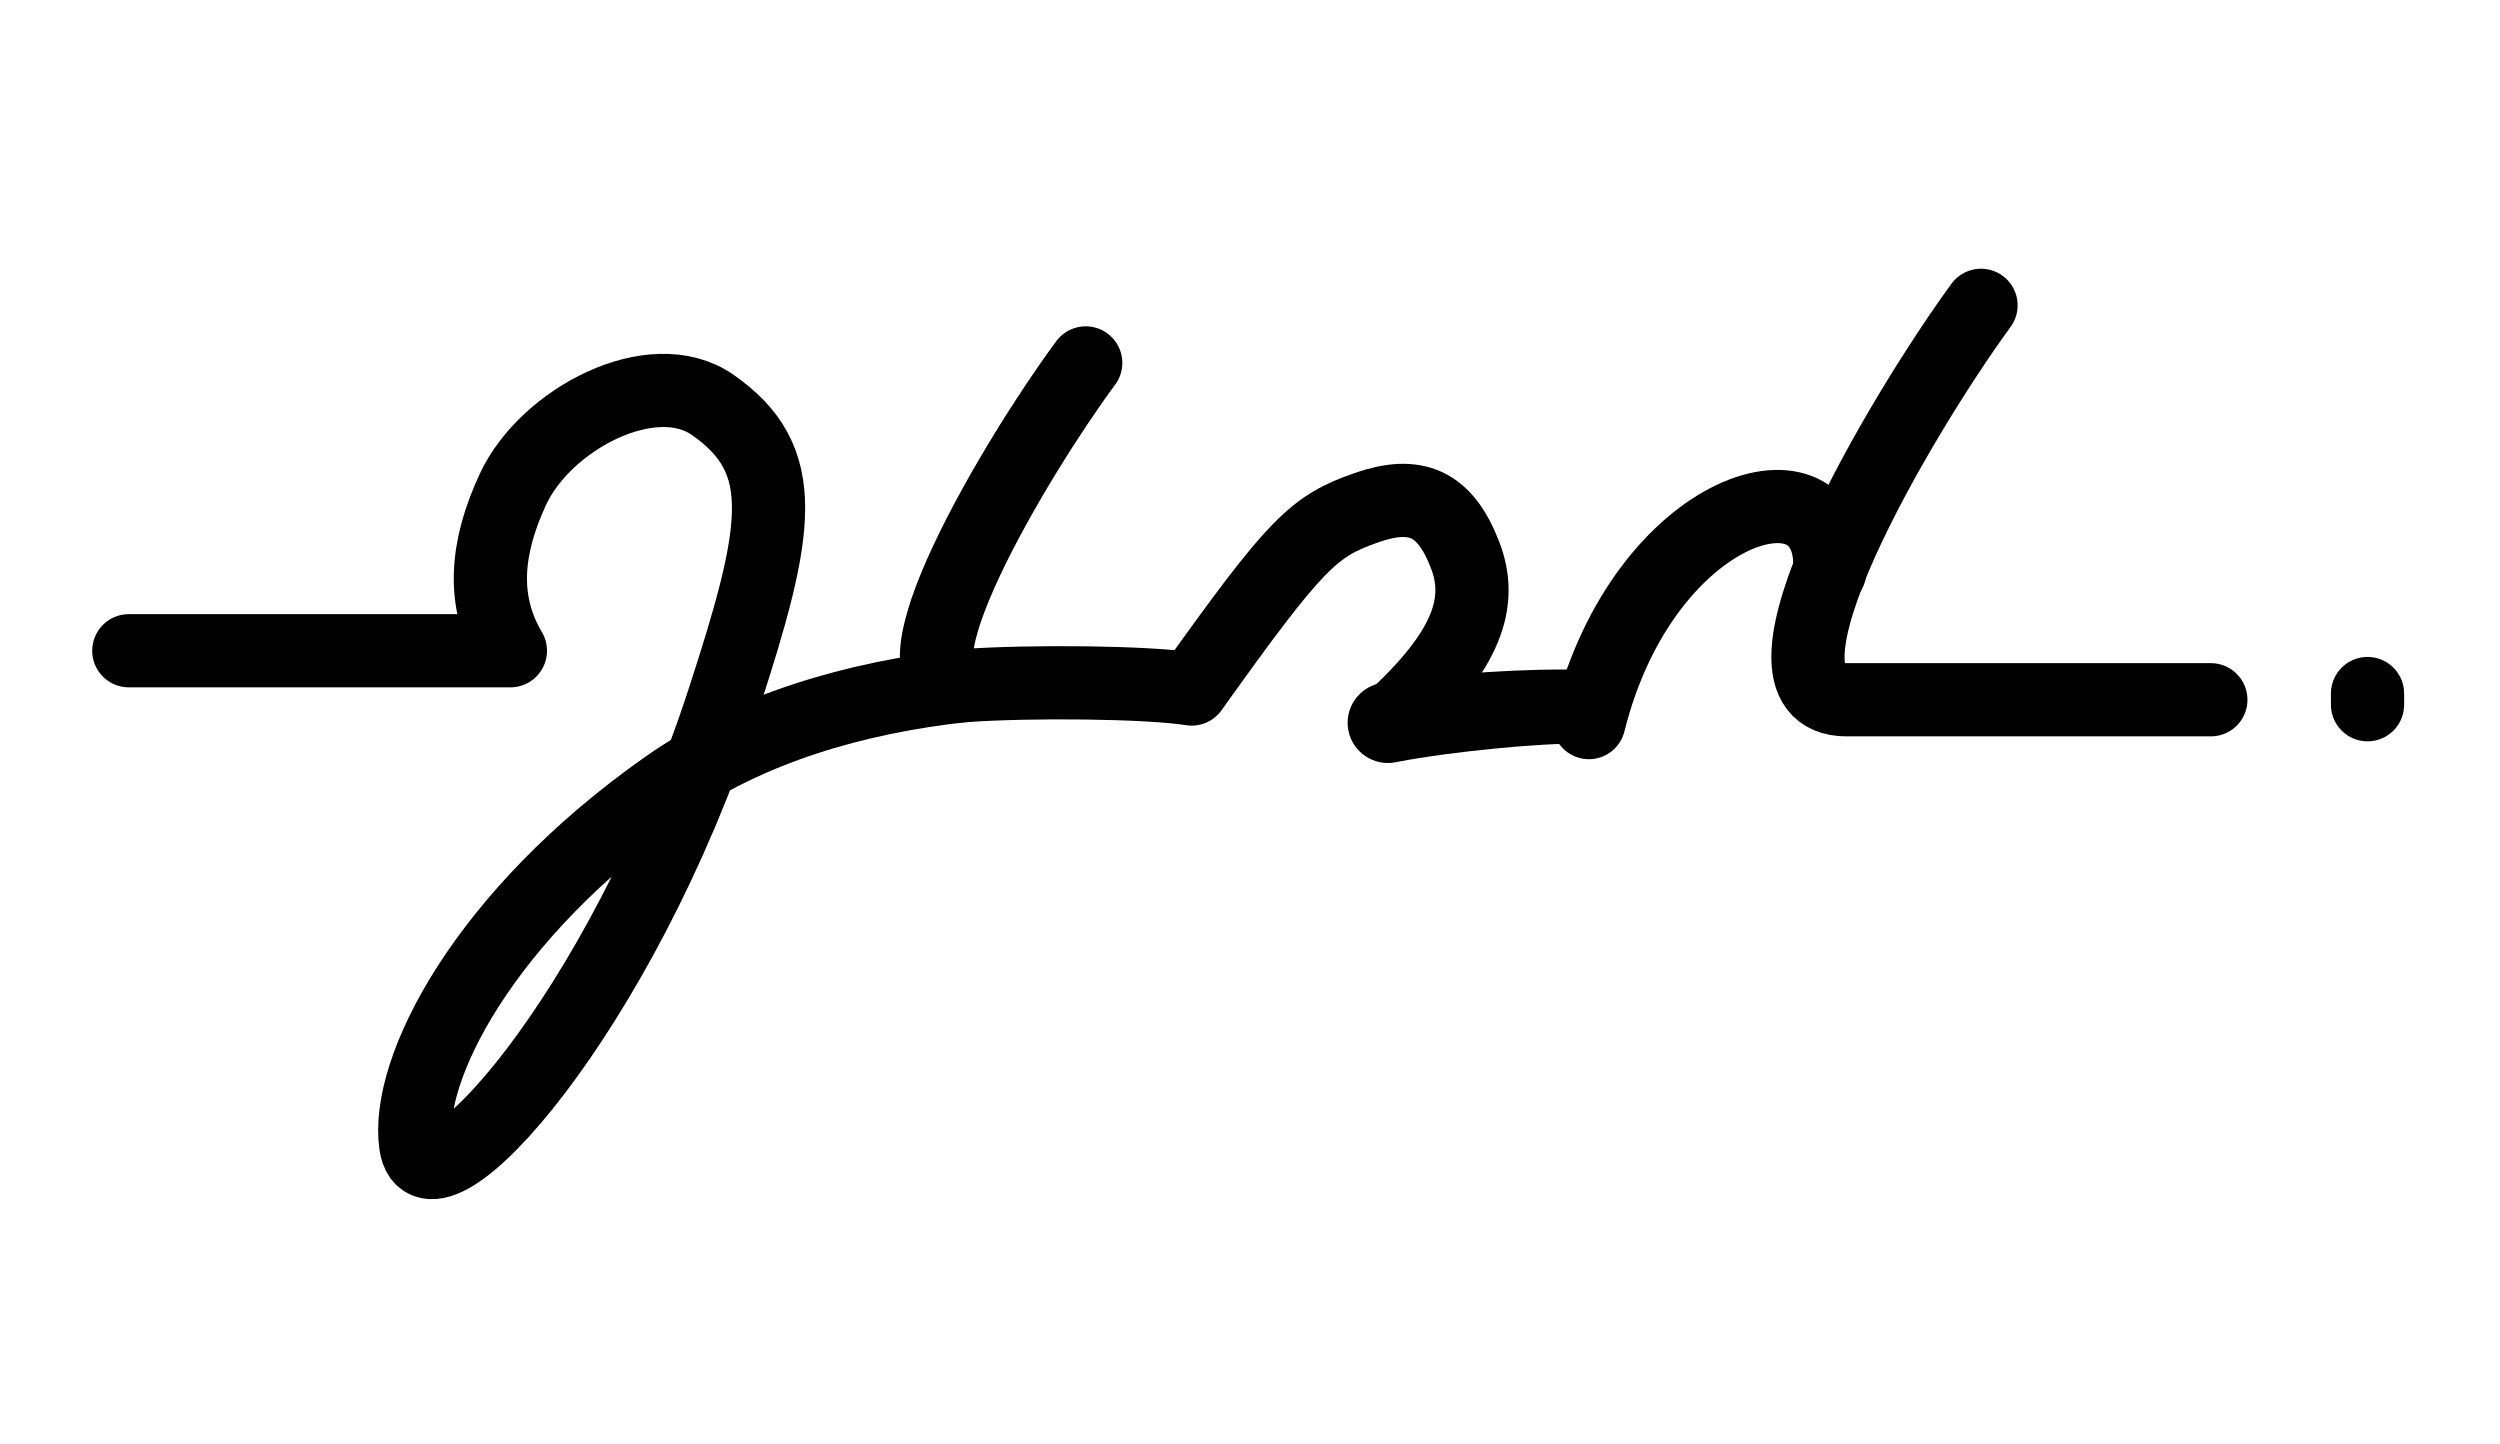
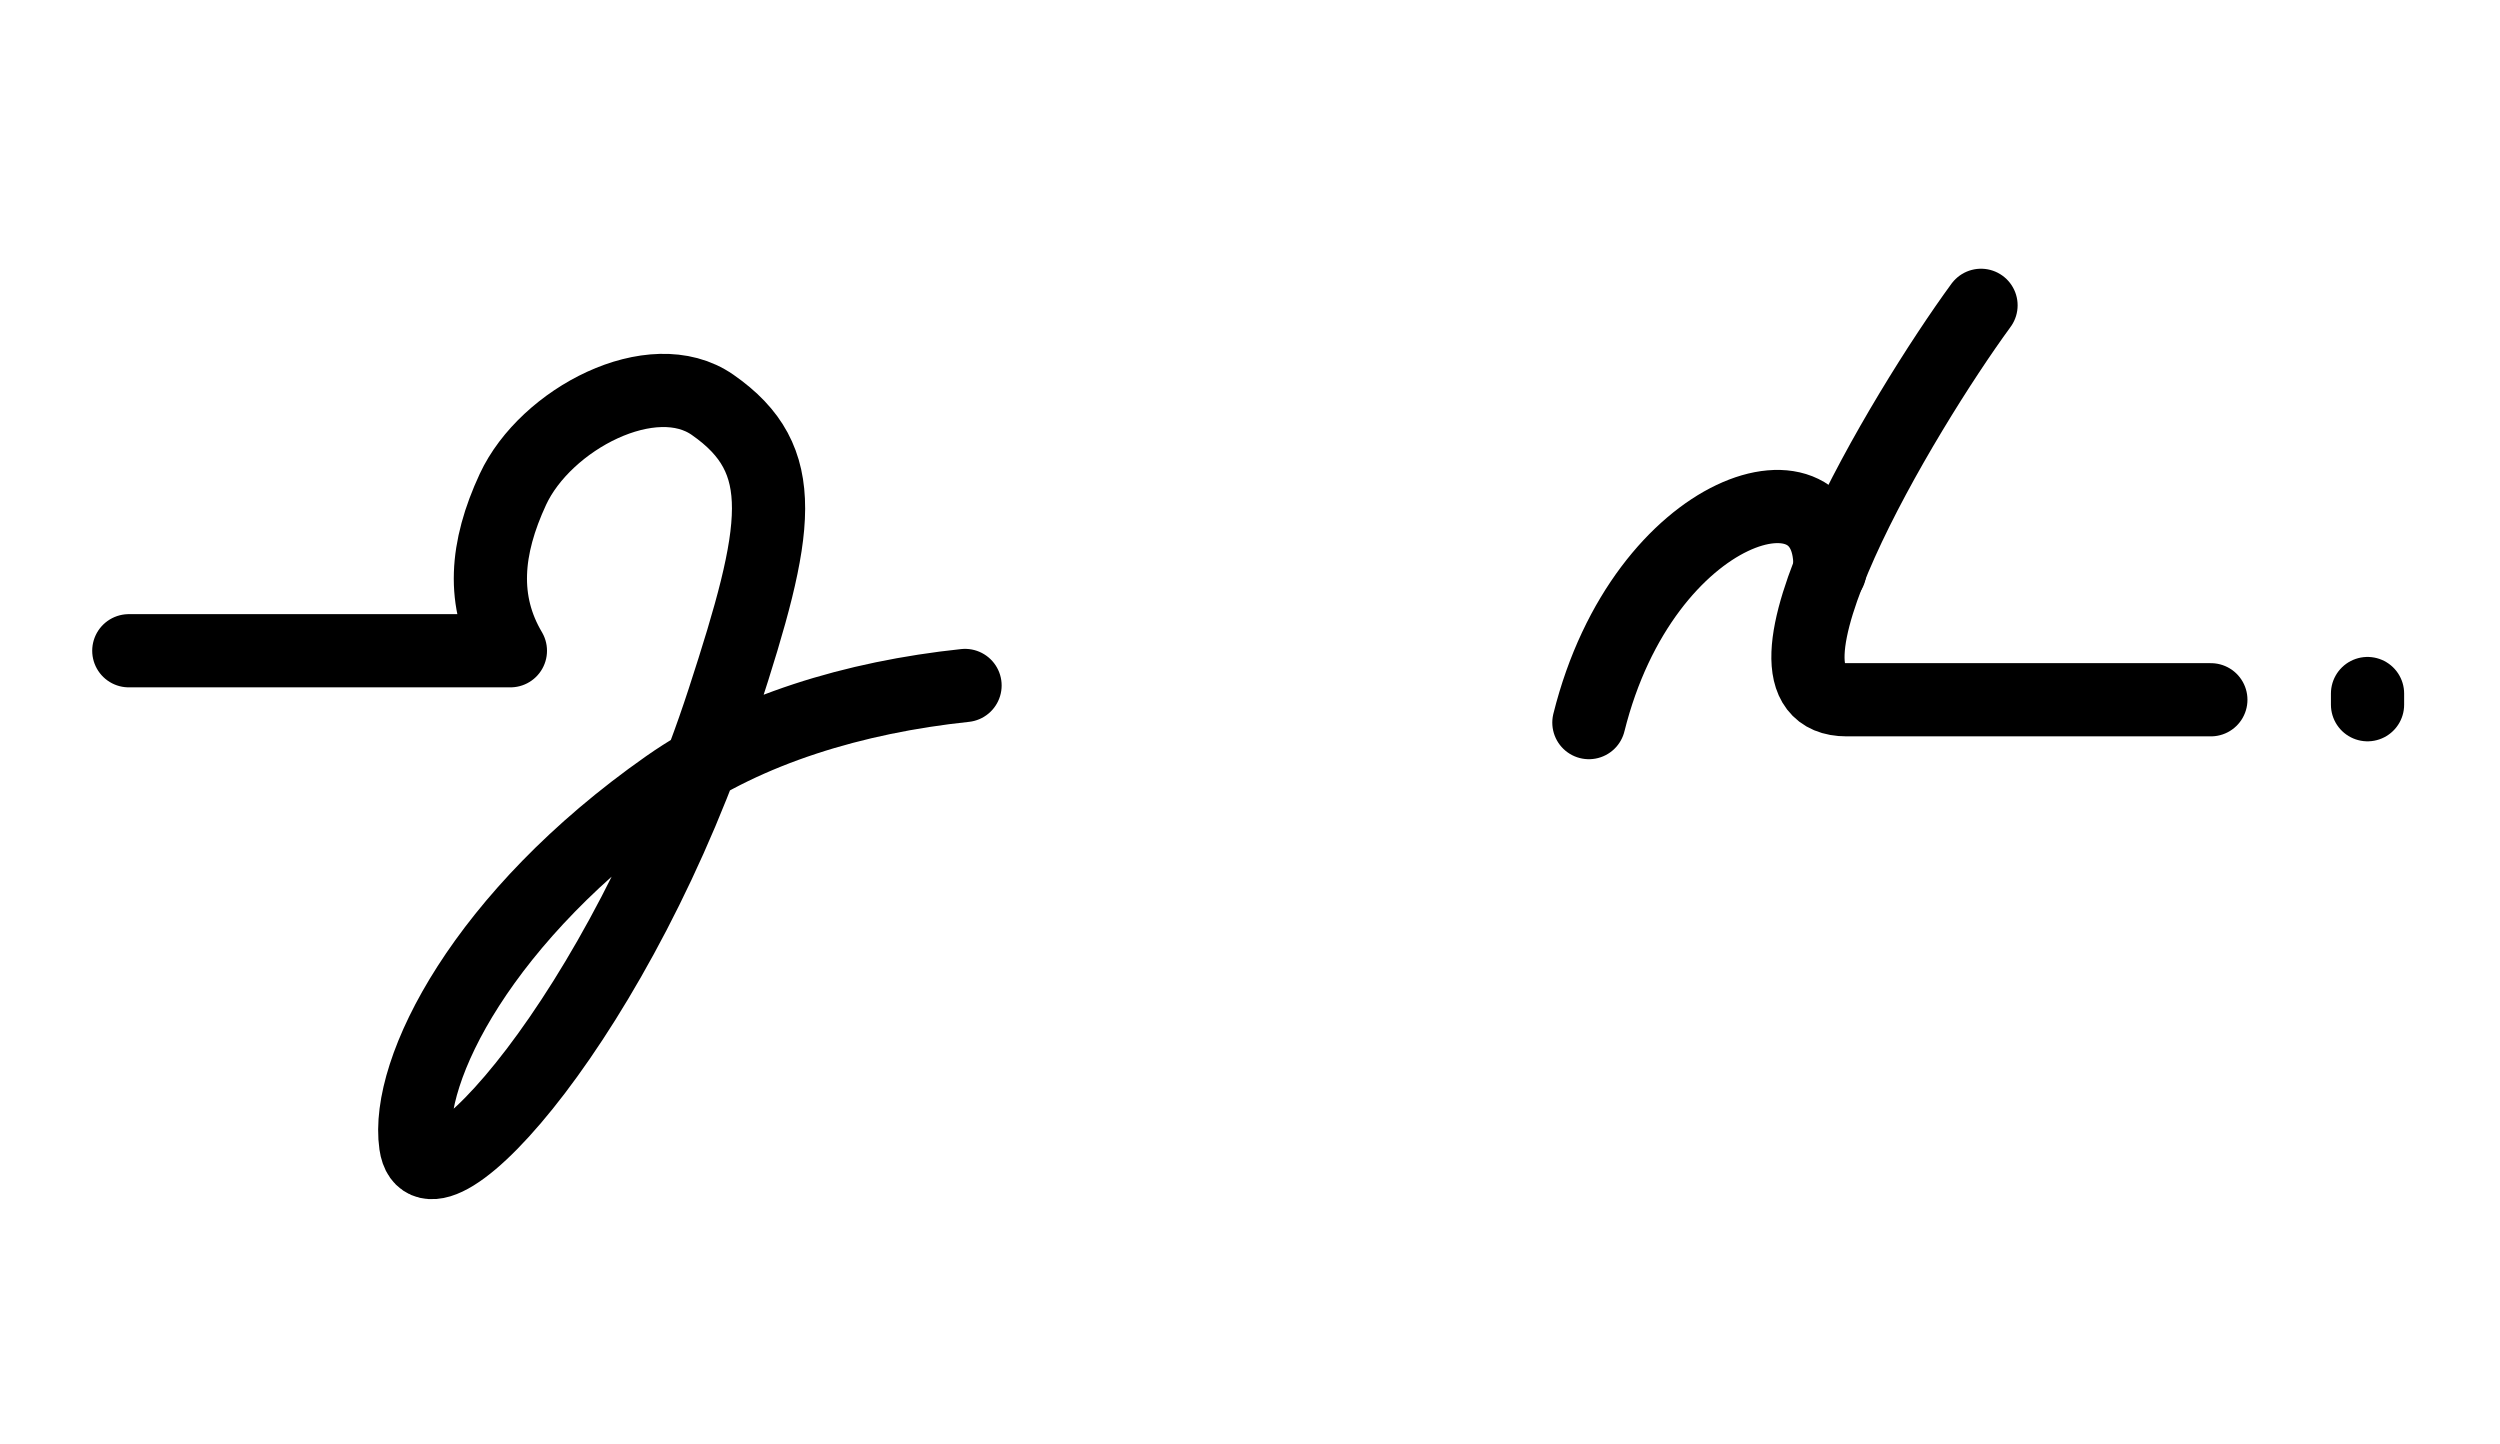
<svg xmlns="http://www.w3.org/2000/svg" version="1.1" id="레이어_1" x="0px" y="0px" viewBox="0 0 1366 789" style="enable-background:new 0 0 1366 789;" xml:space="preserve">
  <style type="text/css">
	.st0{display:none;}
	.st1{display:inline;}
	.st2{fill:none;stroke:#000000;stroke-width:40;stroke-linecap:round;stroke-linejoin:round;stroke-miterlimit:10;}
</style>
  <g class="st0">
-     <path class="st1" d="M57.2,1526.14c28.07,0,169.46-14.5,181.5-14.5c34,0,62,15,59,26c-1.97,7.21-6.2,17.78-14.24,17.36   c-4.81-0.25-7.87-1.25-14.76-0.56c-20,2-146.02,14.96-178,18.2c-34.5,3.5-46.12-7.99-47-30C43.2,1530.14,47.2,1526.14,57.2,1526.14   z" />
    <path class="st1" d="M719.2,1458.14c15.85-6.48,38.55-13.46,58.4-16c18.03-2.31,56.48,39.81,51.6,73c-3.65,24.81-27,74-43,88   c-14.94,13.07-37.19,6.04-41-13c-5-25,8-35,24-47c8.97-6.73,20.36-21.48,26-31c3.68-6.2-6.69-24.55-13-25c-14-1-38.17,7.05-49,11   c-7.6,2.77-39.65,46.16-62.87,85.72c-1.06,1.81-3.35,2.23-6.27,1.8c-57.86-8.52-204.56-0.11-269.38,35.65   c-69.91,38.57-113.4,103.62-137.49,154.83c-18.11,38.5,44-20,89-109s71-213,53-233s-51-9-78,10s-39.35,57.66-29.71,71.27   c2.58,3.64,9.42,12.23,6.43,25.39c-0.65,2.88-2.47,6.25-4.43,11.47c-0.72,1.91-1.71,2.87-3.59,2.85   c-10.5-0.07-11.52-0.07-15.69-4.99c-16.58-19.52-28.3-73.62,4-117c35-47,105-71,142-28c24,27.89,28.5,69.16-29,244   c-22.75,69.17-60.71,128.72-91.14,161.27c-35.12,37.56-60.97,48.69-72.86,41.73c-24.73-14.48-20.67-68.05,12.74-128.22   c19.75-35.56,67.13-95.91,109.02-121.32c70.91-43.02,221.85-70.96,300.86-68.46c1.67,0.05,2.53-0.17,3-1.08   C656.85,1525.2,704.37,1464.2,719.2,1458.14z" />
    <path class="st1" d="M660.63,1585.18c-34.14-3.41-99.17,2.56-128.43,8.07c-25.43,4.78-42.12-3.97-34.23-40.61   c12.4-57.57,55.16-137.26,81.55-169.95c10.48-12.98,27.85-16.72,34.96-9.9c6.67,6.4,6.14,18.29-1.83,28.92   c-8.09,10.79-23.12,34.05-36.49,56.21c-15.69,26.01-29.07,51.21-32.1,58.53c-5.76,13.89-11.57,27.06,8.95,23.96   c22.81-3.45,54.33-5.82,96.82-6.27C663.21,1533.99,687.76,1587.89,660.63,1585.18z" />
    <path class="st1" d="M1043.36,1537.94c-14.61,0.14-21.95-1.39-24.9-5.71c-2.95-4.32-0.25-11.66,10.45-37.16   c17.17-40.93,43.15-84.64,69.29-119.49c7.23-9.63,4.91-20.75-3.14-30.62c-6.49-7.96-17.99-8.55-26.67,1.26   c-34.9,39.46-74.19,121.13-84.51,166.84c-10.32,45.71-6.19,68.72,13.09,79.6c16.6,9.37,12.33-2.28,111.85-5.24   c83.07-2.47,89.25,1.66,97.88-1c8.63-2.65,15.61-13.97,13.42-31.04c-1.33-10.33-2.76-14.97-7.58-24.98c-0.96-2-4.75-2.03-7.43-0.83   c-9.72,4.35-29.47,9.89-70.45,5.91C1095.21,1531.64,1072.83,1537.66,1043.36,1537.94z" />
-     <path class="st1" d="M871.28,1602.48c11.07,1.13,21.53-3.78,26.51-20.04c4.98-16.26,9.67-26.18,23.23-44.79   c16.26-22.32,57.57-46.84,64.37-37.49c13.27,18.25,58.73,26.88,61.38,5.64c0.1-1.49-1.21-2.34-2.44-1.02   c-1.22,1.32-3.93,3.49-8.36,3.76c-15.08,0.91-13.61-51.08-48.04-58.37c-15.99-3.39-38.6,3.87-65.7,27.78   c-27.96,24.66-56.56,59.37-65.36,100.48C854.26,1590.59,861.5,1601.48,871.28,1602.48z" />
    <path class="st1" d="M1306.96,1622.48c-11.85-5.9-15.18-11.77-16.03-27.12c-0.85-15.35,7.85-25.05,17.74-24.9   c10.31,0.15,19.52,9.78,17.36,26.12C1323.74,1613.79,1314.16,1626.06,1306.96,1622.48z" />
-     <path class="st1" d="M890.71,1594.47c5.46-2.71-0.96-49.77-0.96-49.77c-33.45,3.53-62.6,5-103.74,5.29L775.26,1609   c13.68-4.35,33.09-7.67,50.13-8.46C869.47,1598.48,885.51,1597.04,890.71,1594.47z" />
  </g>
  <path class="st2" d="M70.38,355.57h208.5c-15.93-26.88-13.58-56.01,1.39-88.23c17.81-38.33,76.24-69.04,109.1-46.14  c43.04,29.99,36.47,67.59,5.97,161.25C339.6,553.65,233.64,671.01,227.13,625.3c-5.76-40.42,36.72-125.07,137.32-195.69  c44.22-31.04,102.33-48.67,162.85-55.07" />
-   <path class="st2" d="M593.24,198.3c-36.71,49.44-114.82,179.79-65.93,176.3c35.18-2.51,99.35-1.99,123.84,1.88  c57.04-79.91,66.46-88.96,95.5-99.09c26.88-9.37,42.86-2.68,53.85,25.79c9.66,25.02,2.64,51.69-41.71,91.65" />
  <g>
-     <path d="M754.84,373.2c10.08-1.62,19.61-2.7,29.22-3.66c9.58-0.94,19.12-1.7,28.69-2.31c9.56-0.61,19.15-1.05,28.85-1.27   c9.72-0.2,19.44-0.24,29.85,0.4c11.02,0.68,19.41,10.17,18.73,21.19c-0.66,10.77-9.74,19.03-20.44,18.77l-0.34-0.01   c-8.26-0.21-17.24,0.1-26.18,0.61c-8.98,0.52-18.04,1.26-27.1,2.16c-9.06,0.9-18.12,1.95-27.1,3.15   c-8.95,1.21-17.95,2.58-26.27,4.23l-0.13,0.03c-11.91,2.36-23.49-5.38-25.85-17.3c-2.36-11.91,5.38-23.49,17.29-25.85   C754.29,373.29,754.61,373.24,754.84,373.2z" />
-   </g>
+     </g>
  <path class="st2" d="M868.17,394.83c29.94-120.24,134.93-150.22,131.64-82.66" />
  <path class="st2" d="M1082.43,166.83c-42.7,58.43-136.41,215.52-73.42,215.52c59.64,0,199,0,199,0" />
  <line class="st2" x1="1293.62" y1="378.95" x2="1293.62" y2="385.06" />
</svg>